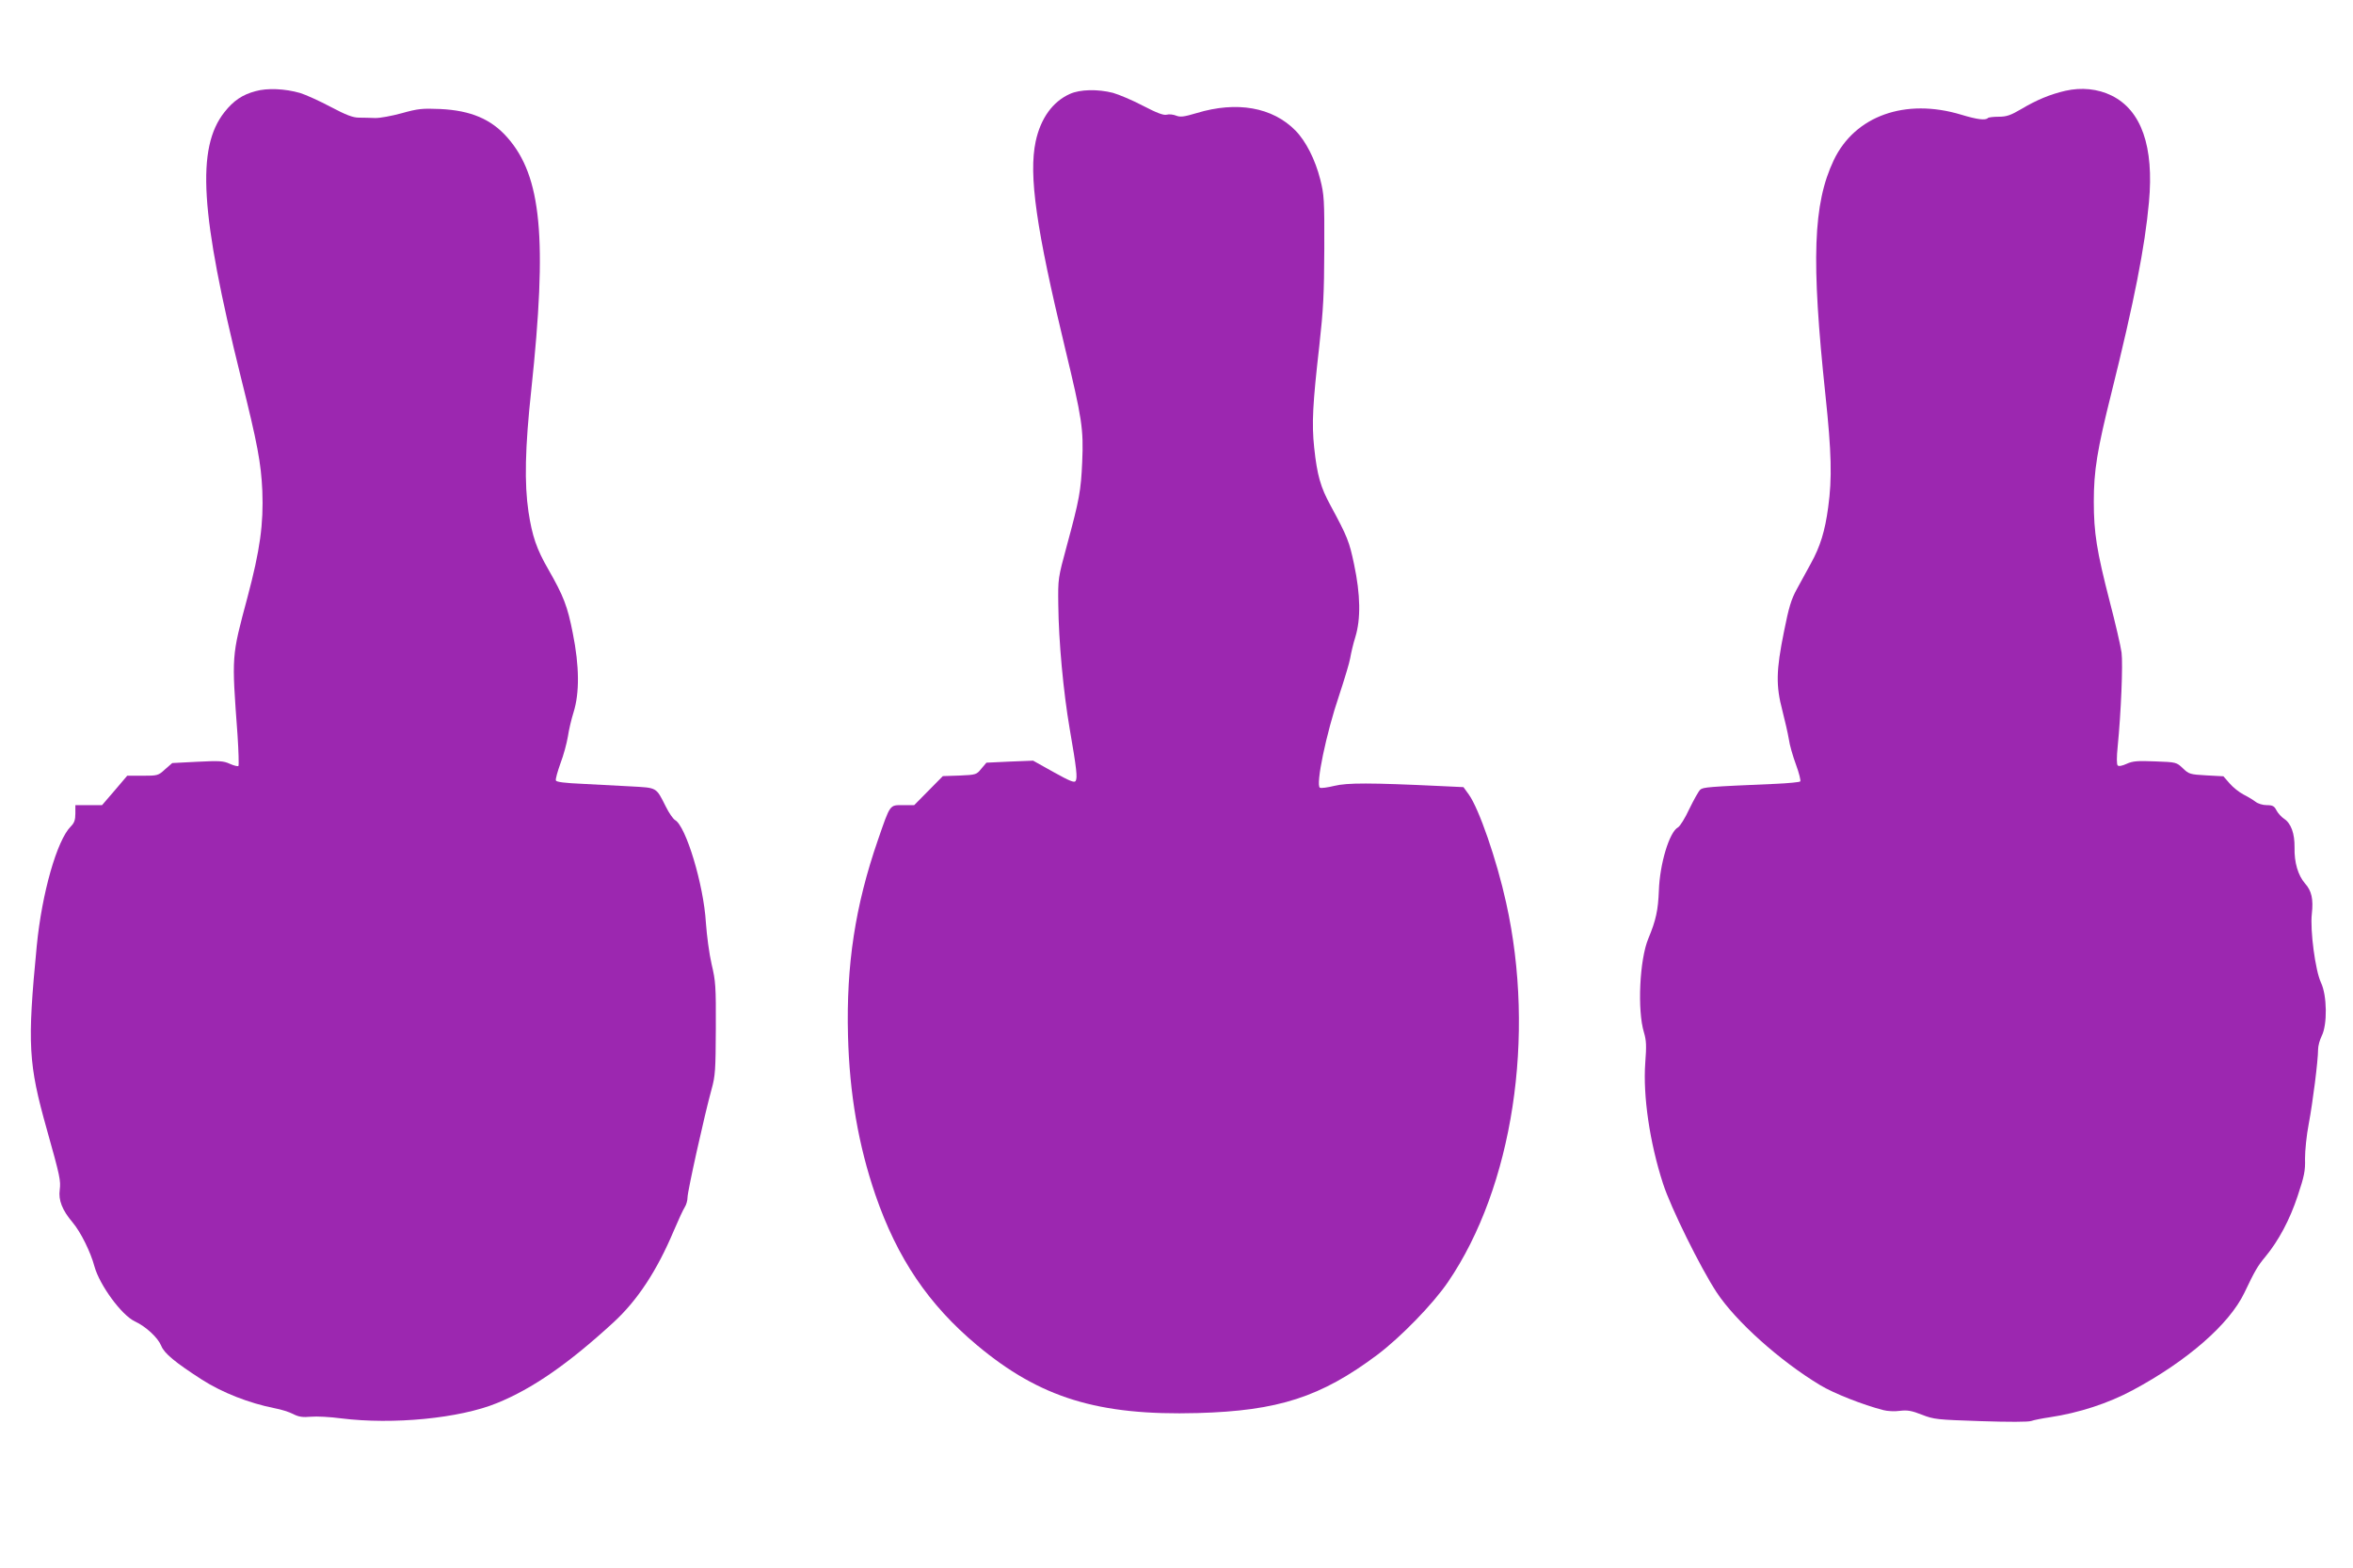
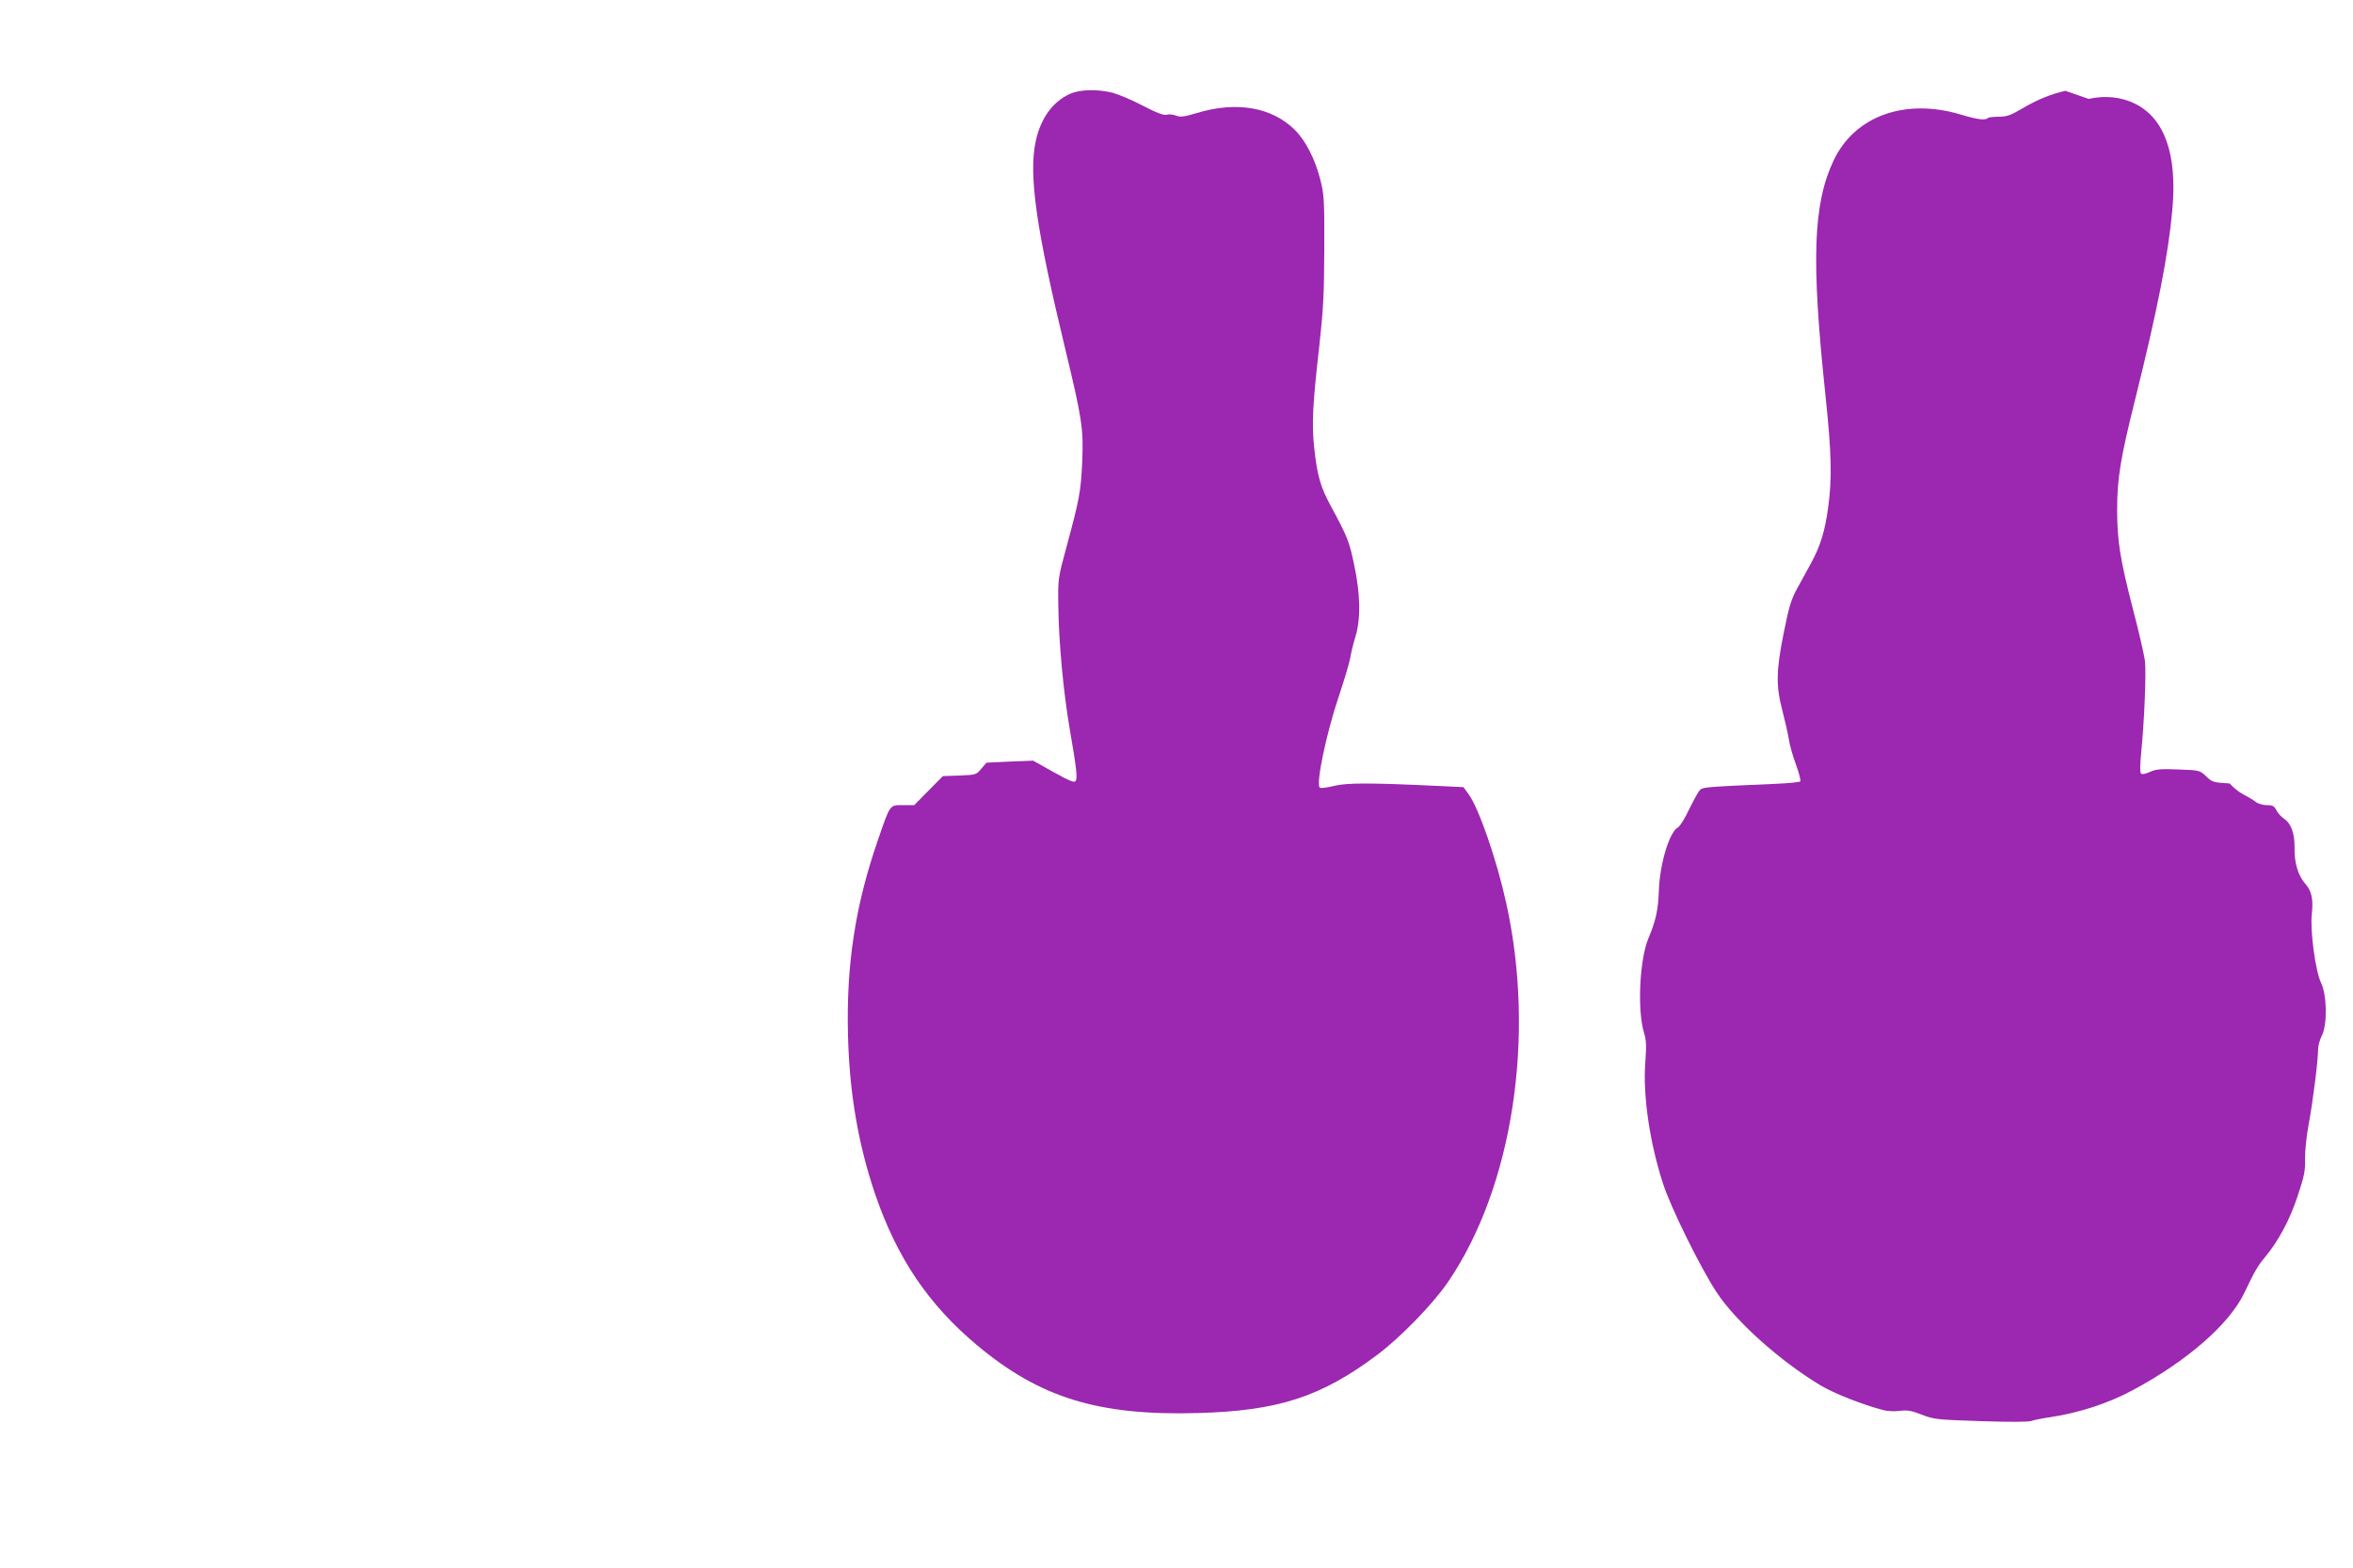
<svg xmlns="http://www.w3.org/2000/svg" version="1.0" width="1280pt" height="853pt" viewBox="0 0 1280 853" preserveAspectRatio="xMidYMid meet">
  <g transform="translate(0,853) scale(0.1,-0.1)" fill="#9c27b0" stroke="none">
-     <path d="M1390 8034 c-72 -19 -120 -52 -169 -114 -154 -195 -132 -550 89 -1441 91 -364 110 -467 117 -619 7 -180 -12 -321 -81 -580 -87 -326 -86 -310 -54 -747 6 -90 8 -166 5 -170 -4 -3 -25 2 -47 12 -35 16 -57 17 -177 11 l-136 -7 -39 -34 c-37 -34 -40 -35 -122 -35 l-84 0 -68 -80 -69 -80 -72 0 -73 0 0 -45 c0 -36 -6 -52 -25 -71 -75 -75 -157 -362 -185 -649 -52 -538 -46 -641 55 -1000 72 -256 76 -278 70 -327 -8 -56 13 -111 70 -178 44 -52 98 -161 119 -240 28 -101 147 -264 219 -298 62 -29 126 -89 144 -133 16 -41 75 -90 221 -184 111 -71 256 -128 397 -156 33 -6 78 -20 99 -31 31 -16 52 -19 97 -15 31 3 106 -1 165 -9 282 -35 644 0 847 83 193 78 390 215 633 438 132 121 238 283 329 499 25 59 52 117 60 129 8 12 15 36 15 53 0 33 93 452 131 589 20 72 22 104 23 330 1 229 -1 258 -23 350 -13 56 -26 155 -31 225 -12 207 -109 527 -168 559 -10 6 -33 38 -50 73 -54 107 -46 102 -190 110 -70 4 -189 10 -265 14 -94 4 -140 10 -143 18 -3 7 9 49 25 94 17 44 34 109 40 144 5 35 19 95 31 133 33 105 32 251 -4 430 -29 148 -50 202 -134 349 -63 109 -87 180 -107 311 -23 154 -19 349 15 663 88 827 56 1163 -130 1374 -88 100 -199 147 -365 155 -98 4 -121 2 -210 -23 -55 -15 -120 -27 -145 -26 -25 1 -64 2 -87 2 -33 0 -70 14 -155 59 -62 33 -136 66 -165 75 -83 24 -180 28 -243 10z" />
-     <path d="M11235 8036 c-82 -19 -155 -49 -239 -99 -58 -34 -80 -42 -123 -42 -28 0 -55 -3 -59 -7 -13 -14 -59 -8 -145 18 -304 92 -579 -6 -694 -248 -112 -237 -123 -540 -45 -1276 33 -312 37 -454 15 -612 -17 -128 -43 -213 -94 -305 -21 -38 -55 -101 -76 -139 -31 -56 -44 -99 -71 -235 -42 -208 -44 -291 -8 -427 14 -55 30 -124 35 -155 4 -31 22 -93 39 -139 17 -46 27 -87 23 -91 -4 -4 -64 -10 -133 -13 -370 -16 -395 -18 -411 -32 -9 -8 -35 -55 -59 -104 -23 -50 -51 -95 -62 -101 -47 -25 -99 -198 -104 -344 -4 -106 -16 -162 -57 -260 -48 -114 -61 -391 -24 -512 13 -43 14 -73 7 -165 -13 -179 24 -434 97 -658 42 -130 203 -456 291 -590 104 -158 344 -373 563 -505 74 -45 235 -108 344 -136 22 -6 63 -8 90 -4 41 5 64 1 120 -21 66 -26 83 -27 320 -35 150 -5 260 -5 275 1 14 5 59 14 100 20 160 24 319 76 451 147 297 159 526 359 608 530 57 120 73 147 114 196 72 87 133 201 176 331 36 108 42 137 40 203 0 44 8 126 20 188 22 116 51 345 51 405 0 20 9 53 20 75 31 61 29 220 -4 289 -31 65 -60 286 -50 374 9 81 -1 126 -37 166 -38 44 -59 114 -57 196 1 76 -19 131 -57 156 -14 9 -33 30 -41 45 -12 24 -21 29 -53 29 -22 0 -48 8 -62 19 -13 10 -43 28 -65 39 -23 12 -57 39 -75 60 l-34 39 -93 5 c-89 5 -95 7 -128 39 -34 32 -35 33 -149 37 -97 4 -123 2 -156 -13 -24 -11 -43 -15 -49 -9 -6 6 -6 46 0 104 18 182 29 445 21 510 -5 36 -34 162 -65 280 -70 272 -86 371 -86 542 0 166 18 280 95 587 125 502 183 798 205 1041 28 303 -41 500 -203 580 -75 37 -164 46 -252 26z" />
+     <path d="M11235 8036 c-82 -19 -155 -49 -239 -99 -58 -34 -80 -42 -123 -42 -28 0 -55 -3 -59 -7 -13 -14 -59 -8 -145 18 -304 92 -579 -6 -694 -248 -112 -237 -123 -540 -45 -1276 33 -312 37 -454 15 -612 -17 -128 -43 -213 -94 -305 -21 -38 -55 -101 -76 -139 -31 -56 -44 -99 -71 -235 -42 -208 -44 -291 -8 -427 14 -55 30 -124 35 -155 4 -31 22 -93 39 -139 17 -46 27 -87 23 -91 -4 -4 -64 -10 -133 -13 -370 -16 -395 -18 -411 -32 -9 -8 -35 -55 -59 -104 -23 -50 -51 -95 -62 -101 -47 -25 -99 -198 -104 -344 -4 -106 -16 -162 -57 -260 -48 -114 -61 -391 -24 -512 13 -43 14 -73 7 -165 -13 -179 24 -434 97 -658 42 -130 203 -456 291 -590 104 -158 344 -373 563 -505 74 -45 235 -108 344 -136 22 -6 63 -8 90 -4 41 5 64 1 120 -21 66 -26 83 -27 320 -35 150 -5 260 -5 275 1 14 5 59 14 100 20 160 24 319 76 451 147 297 159 526 359 608 530 57 120 73 147 114 196 72 87 133 201 176 331 36 108 42 137 40 203 0 44 8 126 20 188 22 116 51 345 51 405 0 20 9 53 20 75 31 61 29 220 -4 289 -31 65 -60 286 -50 374 9 81 -1 126 -37 166 -38 44 -59 114 -57 196 1 76 -19 131 -57 156 -14 9 -33 30 -41 45 -12 24 -21 29 -53 29 -22 0 -48 8 -62 19 -13 10 -43 28 -65 39 -23 12 -57 39 -75 60 c-89 5 -95 7 -128 39 -34 32 -35 33 -149 37 -97 4 -123 2 -156 -13 -24 -11 -43 -15 -49 -9 -6 6 -6 46 0 104 18 182 29 445 21 510 -5 36 -34 162 -65 280 -70 272 -86 371 -86 542 0 166 18 280 95 587 125 502 183 798 205 1041 28 303 -41 500 -203 580 -75 37 -164 46 -252 26z" />
    <path d="M5820 8019 c-94 -42 -159 -133 -186 -258 -39 -184 3 -476 160 -1126 92 -382 101 -438 93 -619 -7 -156 -15 -202 -84 -456 -47 -174 -48 -176 -46 -320 2 -197 27 -471 62 -675 38 -219 43 -267 32 -284 -7 -10 -32 0 -120 49 l-111 62 -127 -5 -127 -6 -28 -33 c-26 -32 -28 -33 -118 -37 l-91 -3 -78 -79 -78 -79 -61 0 c-73 0 -68 8 -136 -189 -124 -358 -173 -680 -163 -1065 8 -316 57 -597 149 -866 119 -346 290 -598 553 -818 342 -286 659 -384 1200 -369 438 12 671 87 979 318 127 96 302 276 383 395 352 516 478 1337 316 2064 -51 232 -148 512 -203 588 l-29 40 -128 6 c-379 18 -504 18 -574 1 -37 -9 -73 -14 -79 -10 -24 15 35 297 104 500 29 88 57 180 61 205 4 25 16 77 28 115 30 98 28 230 -7 395 -26 124 -36 150 -128 320 -54 99 -73 164 -89 315 -14 131 -8 239 28 555 22 199 26 279 27 525 1 270 -1 296 -22 379 -27 107 -78 208 -135 266 -125 127 -319 161 -537 95 -70 -21 -90 -23 -112 -14 -15 6 -38 9 -52 5 -17 -4 -52 9 -129 49 -57 30 -131 61 -163 70 -83 21 -179 19 -234 -6z" />
  </g>
</svg>